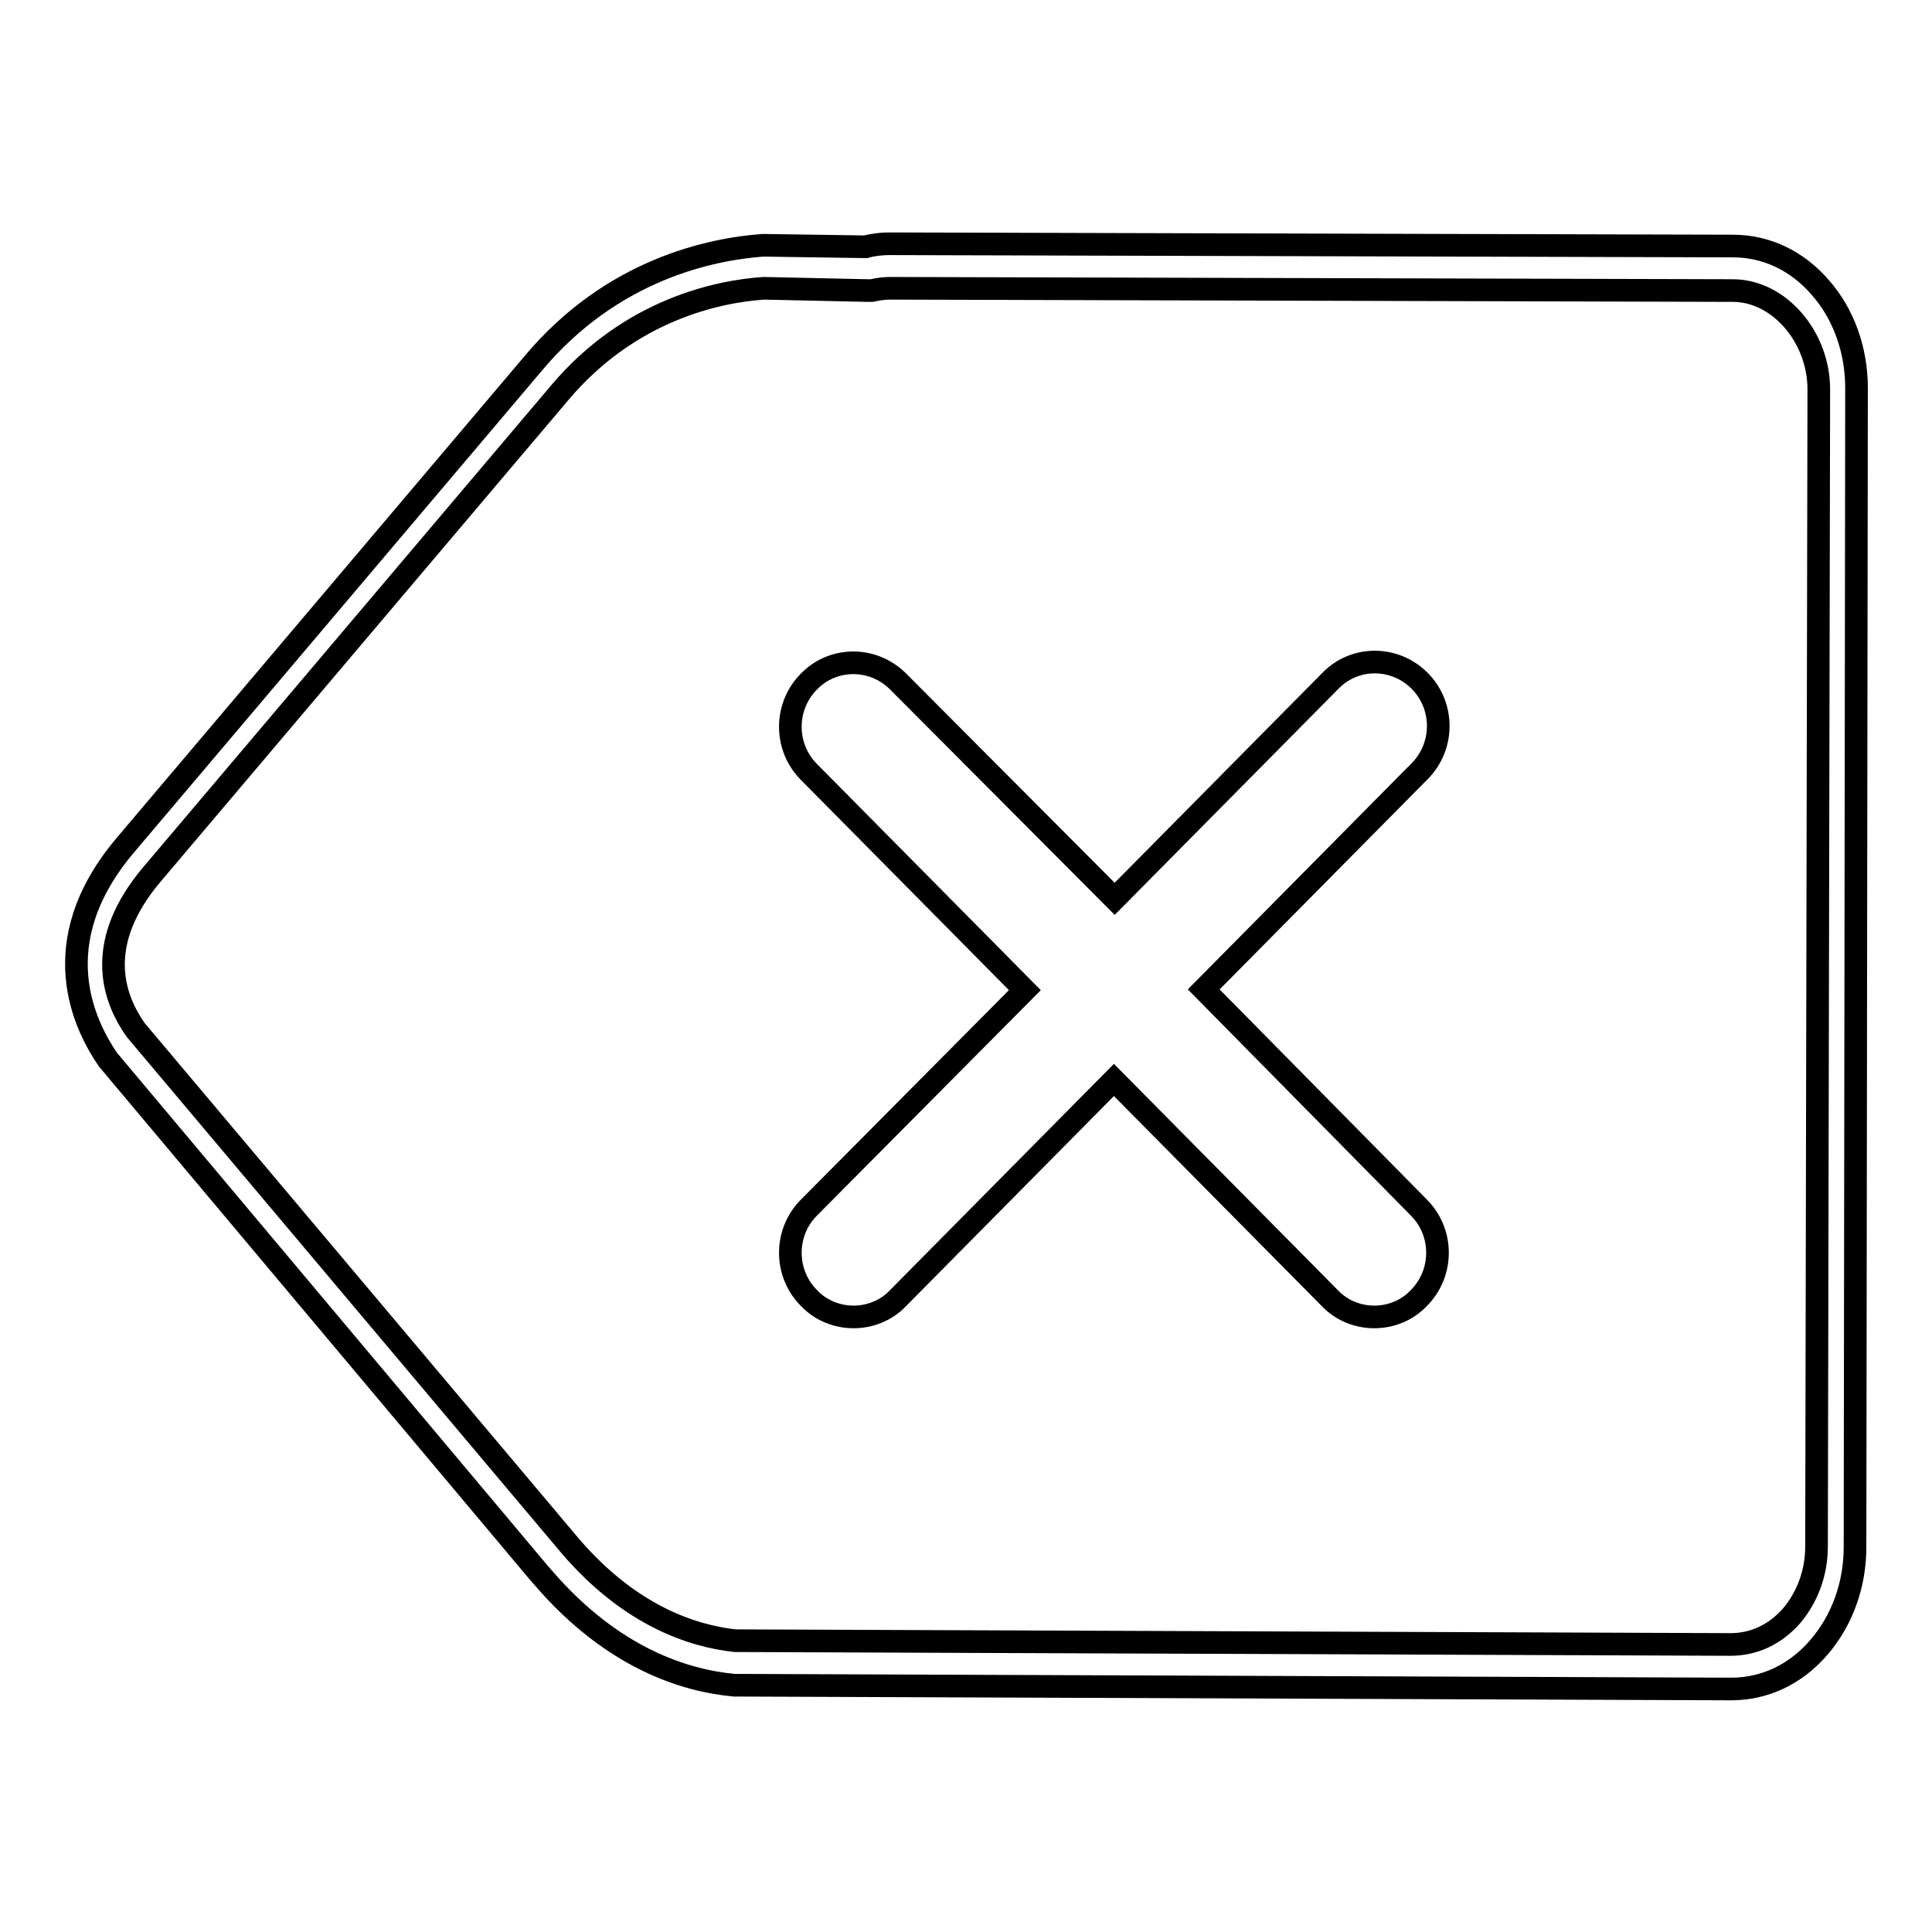
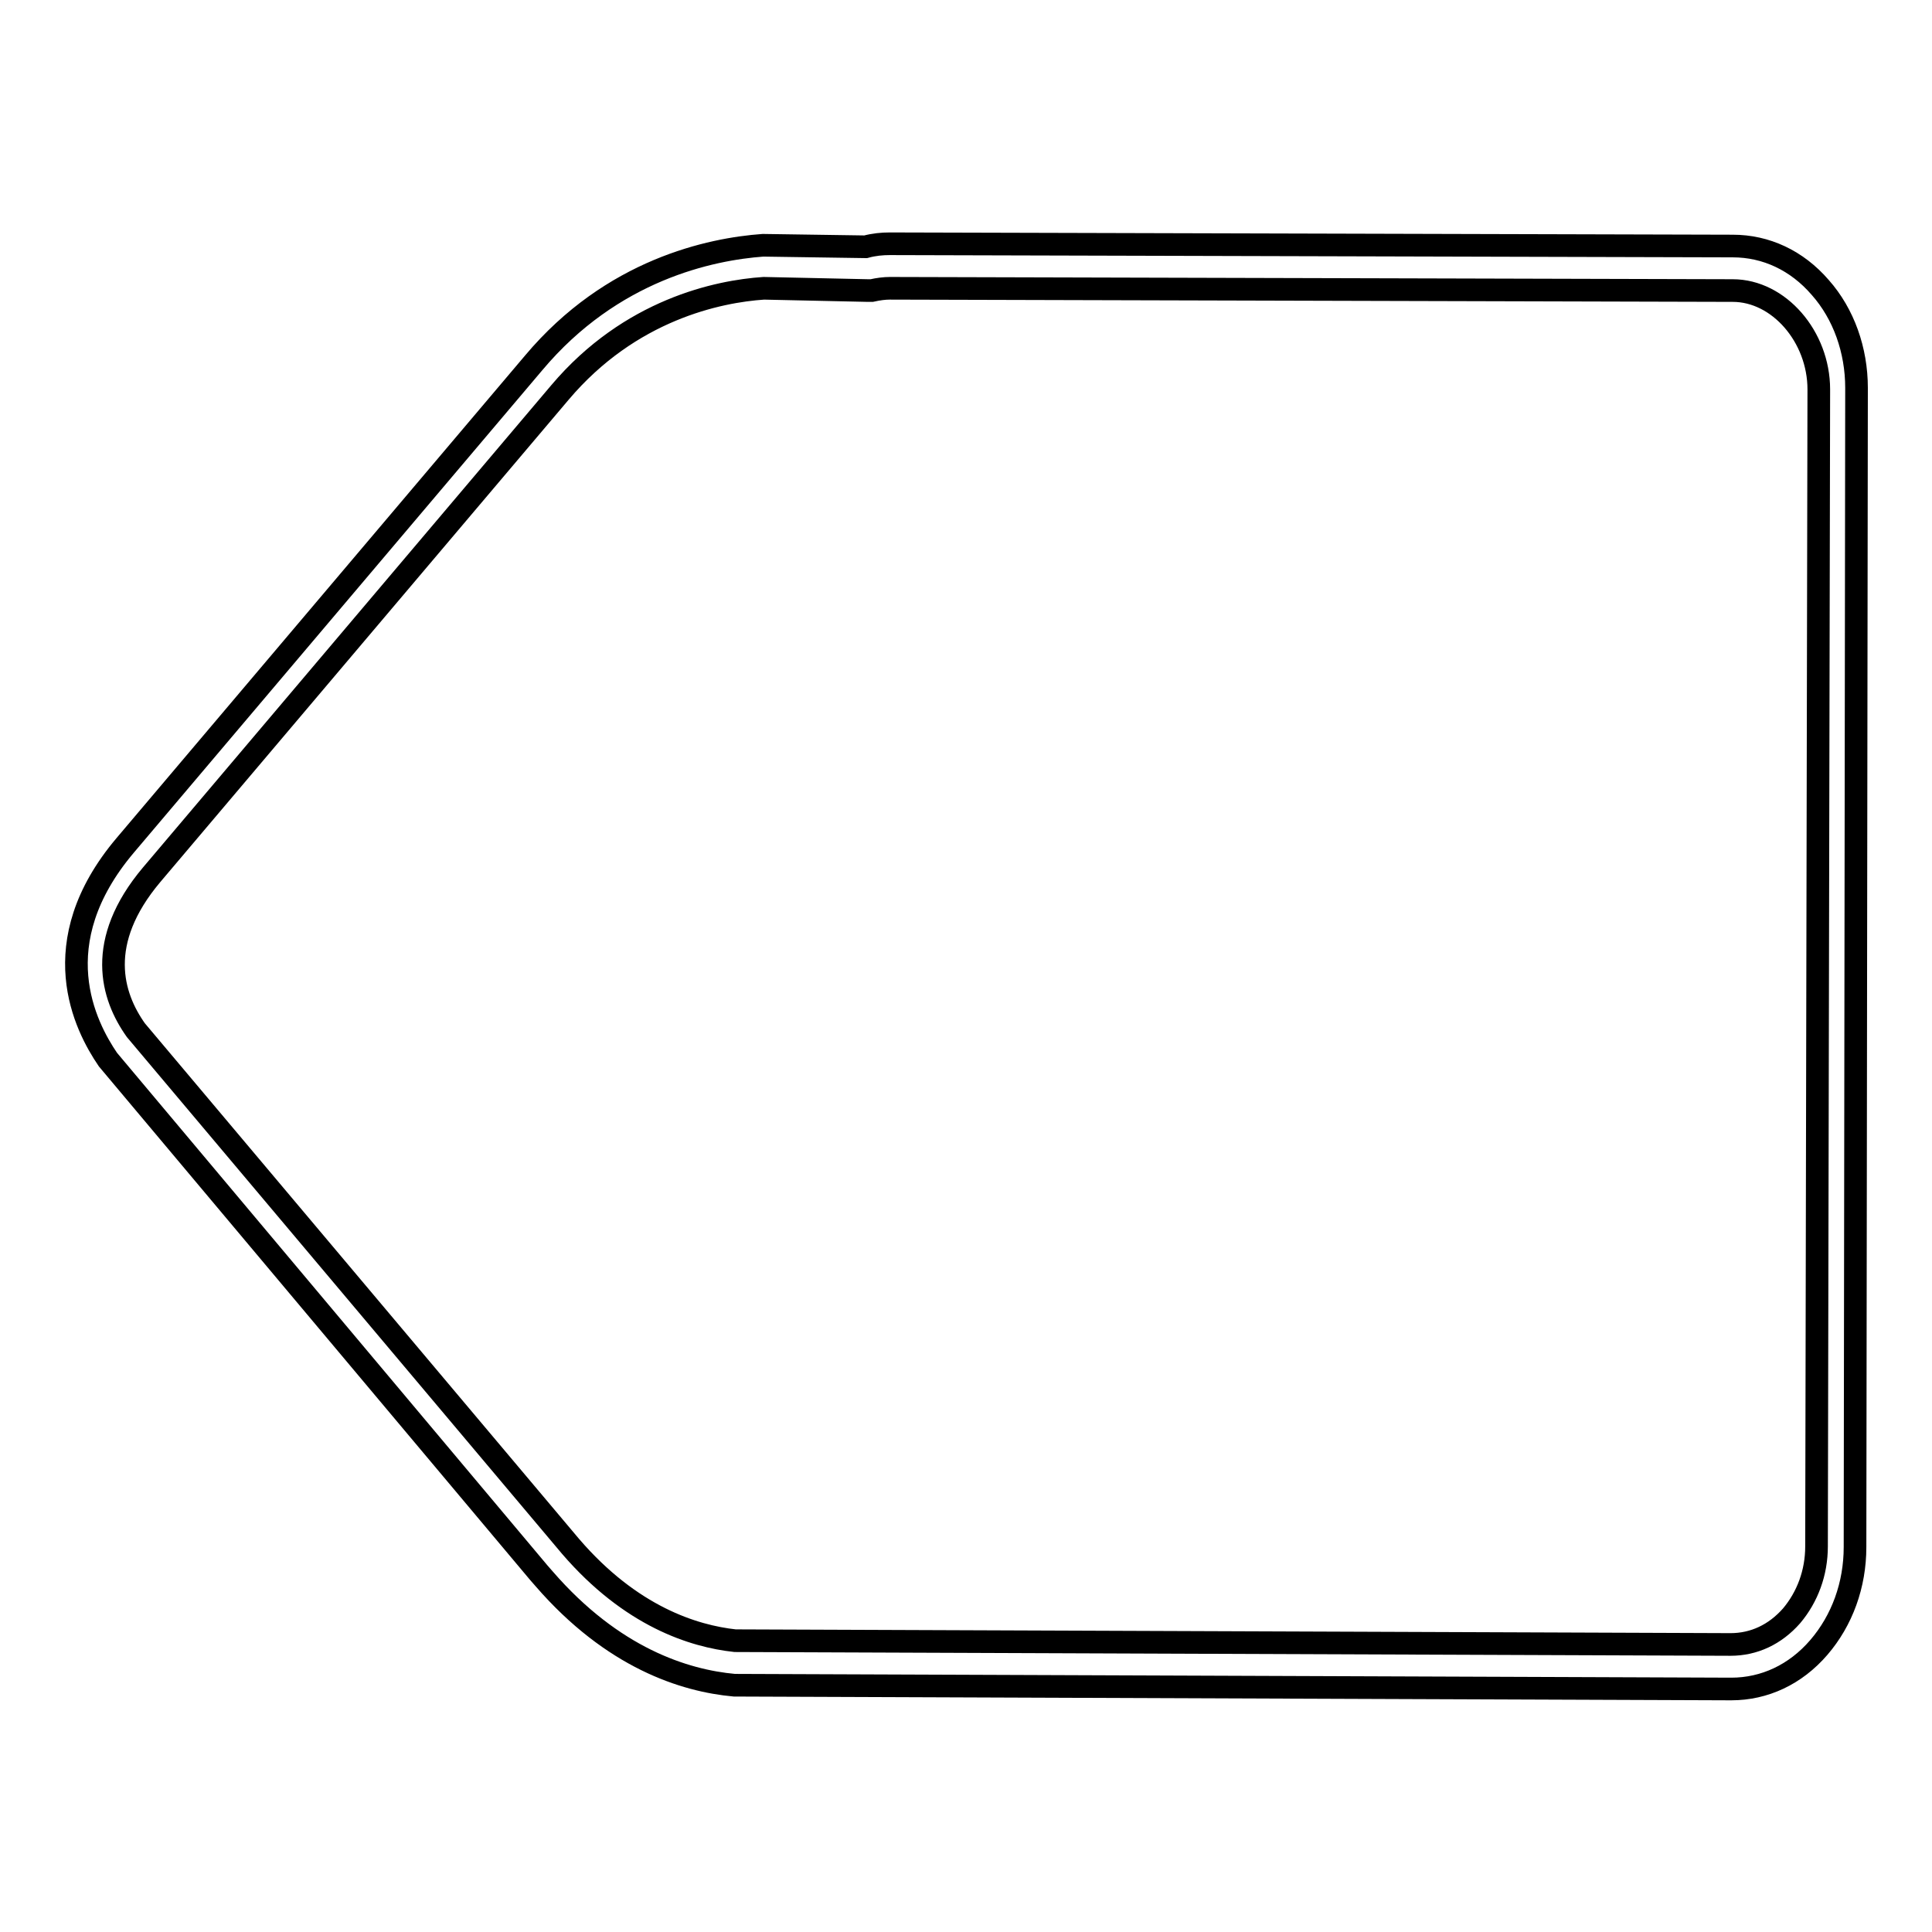
<svg xmlns="http://www.w3.org/2000/svg" version="1.1" x="0px" y="0px" viewBox="0 0 256 256" enable-background="new 0 0 256 256" xml:space="preserve">
  <g>
    <g>
-       <path stroke-width="3" fill-opacity="0" stroke="#000000" d="M159.5,131.1l28.6-28.9c3.3-3.3,3.3-8.7,0-12c-3.3-3.3-8.6-3.3-11.8,0l-28.6,28.9L119,90.3c-3.3-3.3-8.6-3.3-11.8,0c-3.3,3.3-3.3,8.7,0,12l28.6,28.9L107.2,160c-3.3,3.3-3.3,8.7,0,12c1.6,1.7,3.8,2.5,5.9,2.5c2.1,0,4.3-0.8,5.9-2.5l28.6-28.9l28.6,28.9c1.6,1.7,3.8,2.5,5.9,2.5c2.1,0,4.3-0.8,5.9-2.5c3.3-3.3,3.3-8.7,0-12L159.5,131.1z" />
      <path stroke-width="3" fill-opacity="0" stroke="#000000" d="M241.2,38.1c-3.1-3.6-7.2-5.5-11.6-5.5l-111.7-0.3c-1,0-2.1,0.1-3.2,0.4l-13.6-0.2c-6.9,0.5-20,3.2-30.4,15.6l-54.1,63.9c-11,13-5.3,24-2.3,28.4l57.1,68l0.7,0.8c9.1,10.5,18.6,13.5,25.2,14.1l132.1,0.5c4.4,0,8.5-1.9,11.6-5.5s4.8-8.3,4.8-13.3L246,51.4C246,46.4,244.3,41.6,241.2,38.1z M240.7,204.9c0,3.5-1.2,6.7-3.3,9.2c-2.2,2.5-5,3.8-8.1,3.8l-131.9-0.5c-5.5-0.6-13.8-3.2-21.8-12.5L18,136.5c-3.2-4.5-5.4-11.7,2.1-20.6L74.2,52c9.3-11,21-13.4,27-13.8l13.8,0.3c0.2,0,0.4,0,0.5,0c0.9-0.2,1.7-0.3,2.4-0.3l111.7,0.3c6.1,0,11.4,6.1,11.4,13.1L240.7,204.9z" />
    </g>
  </g>
</svg>